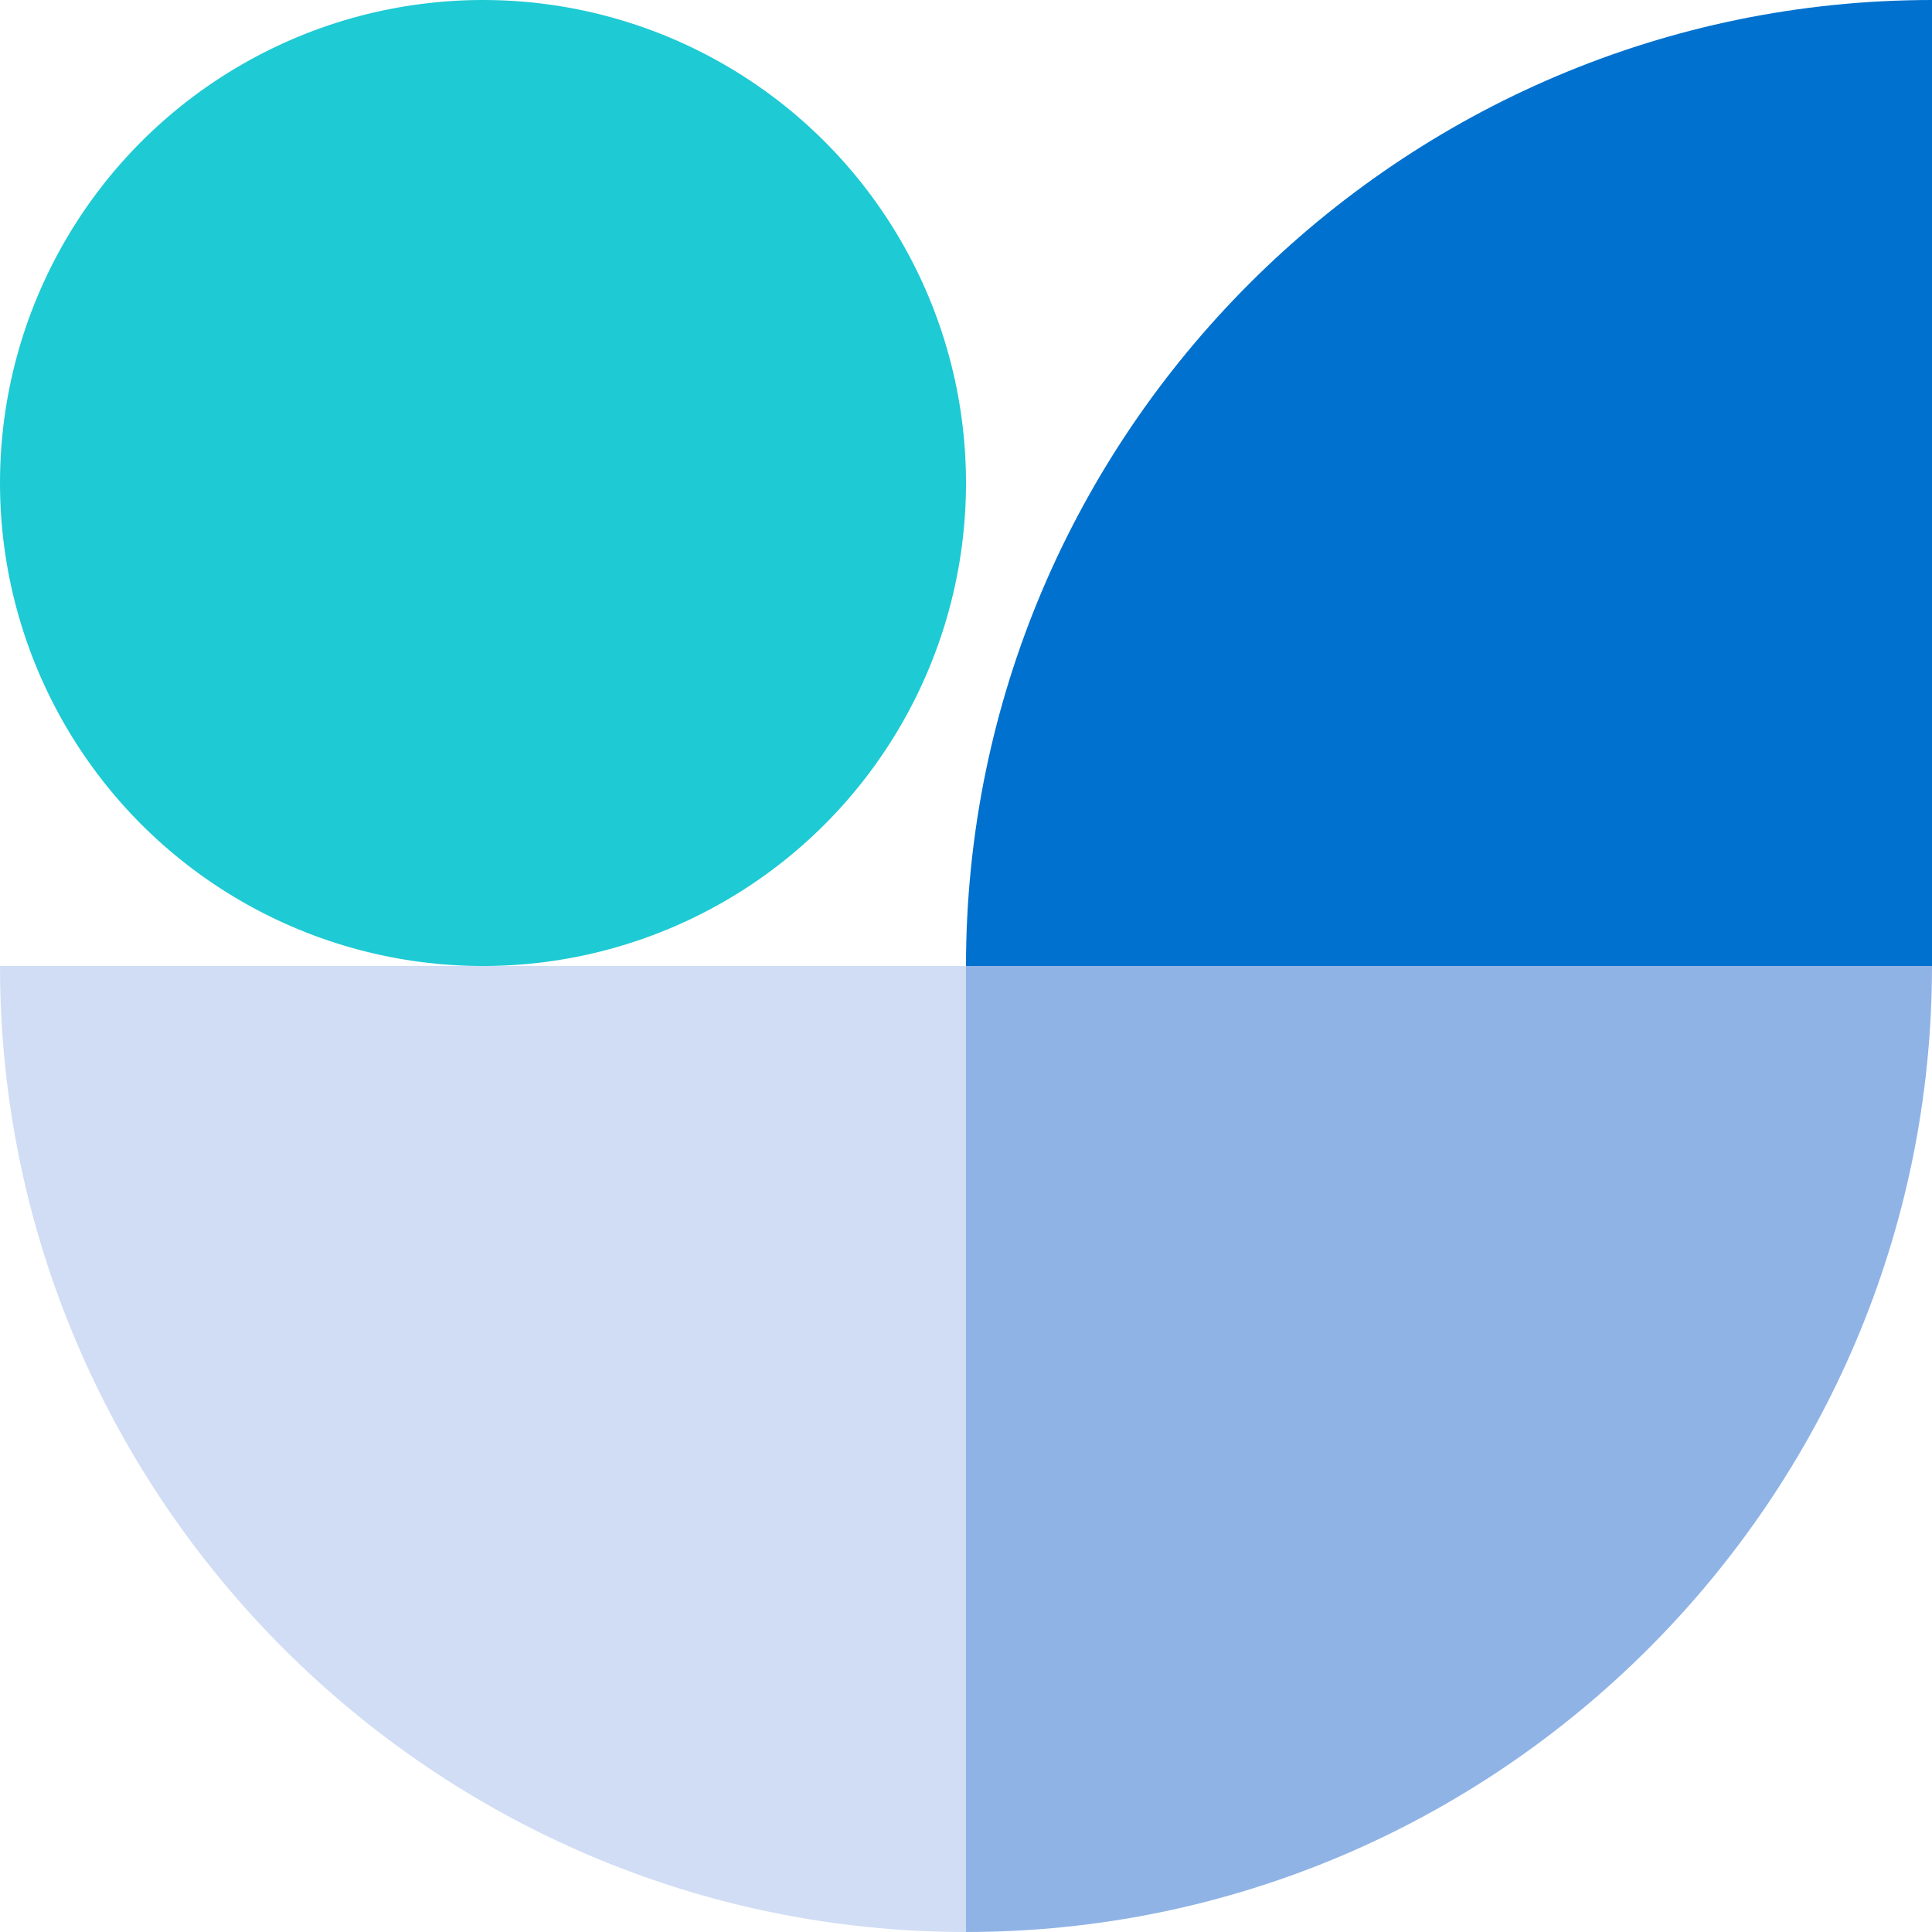
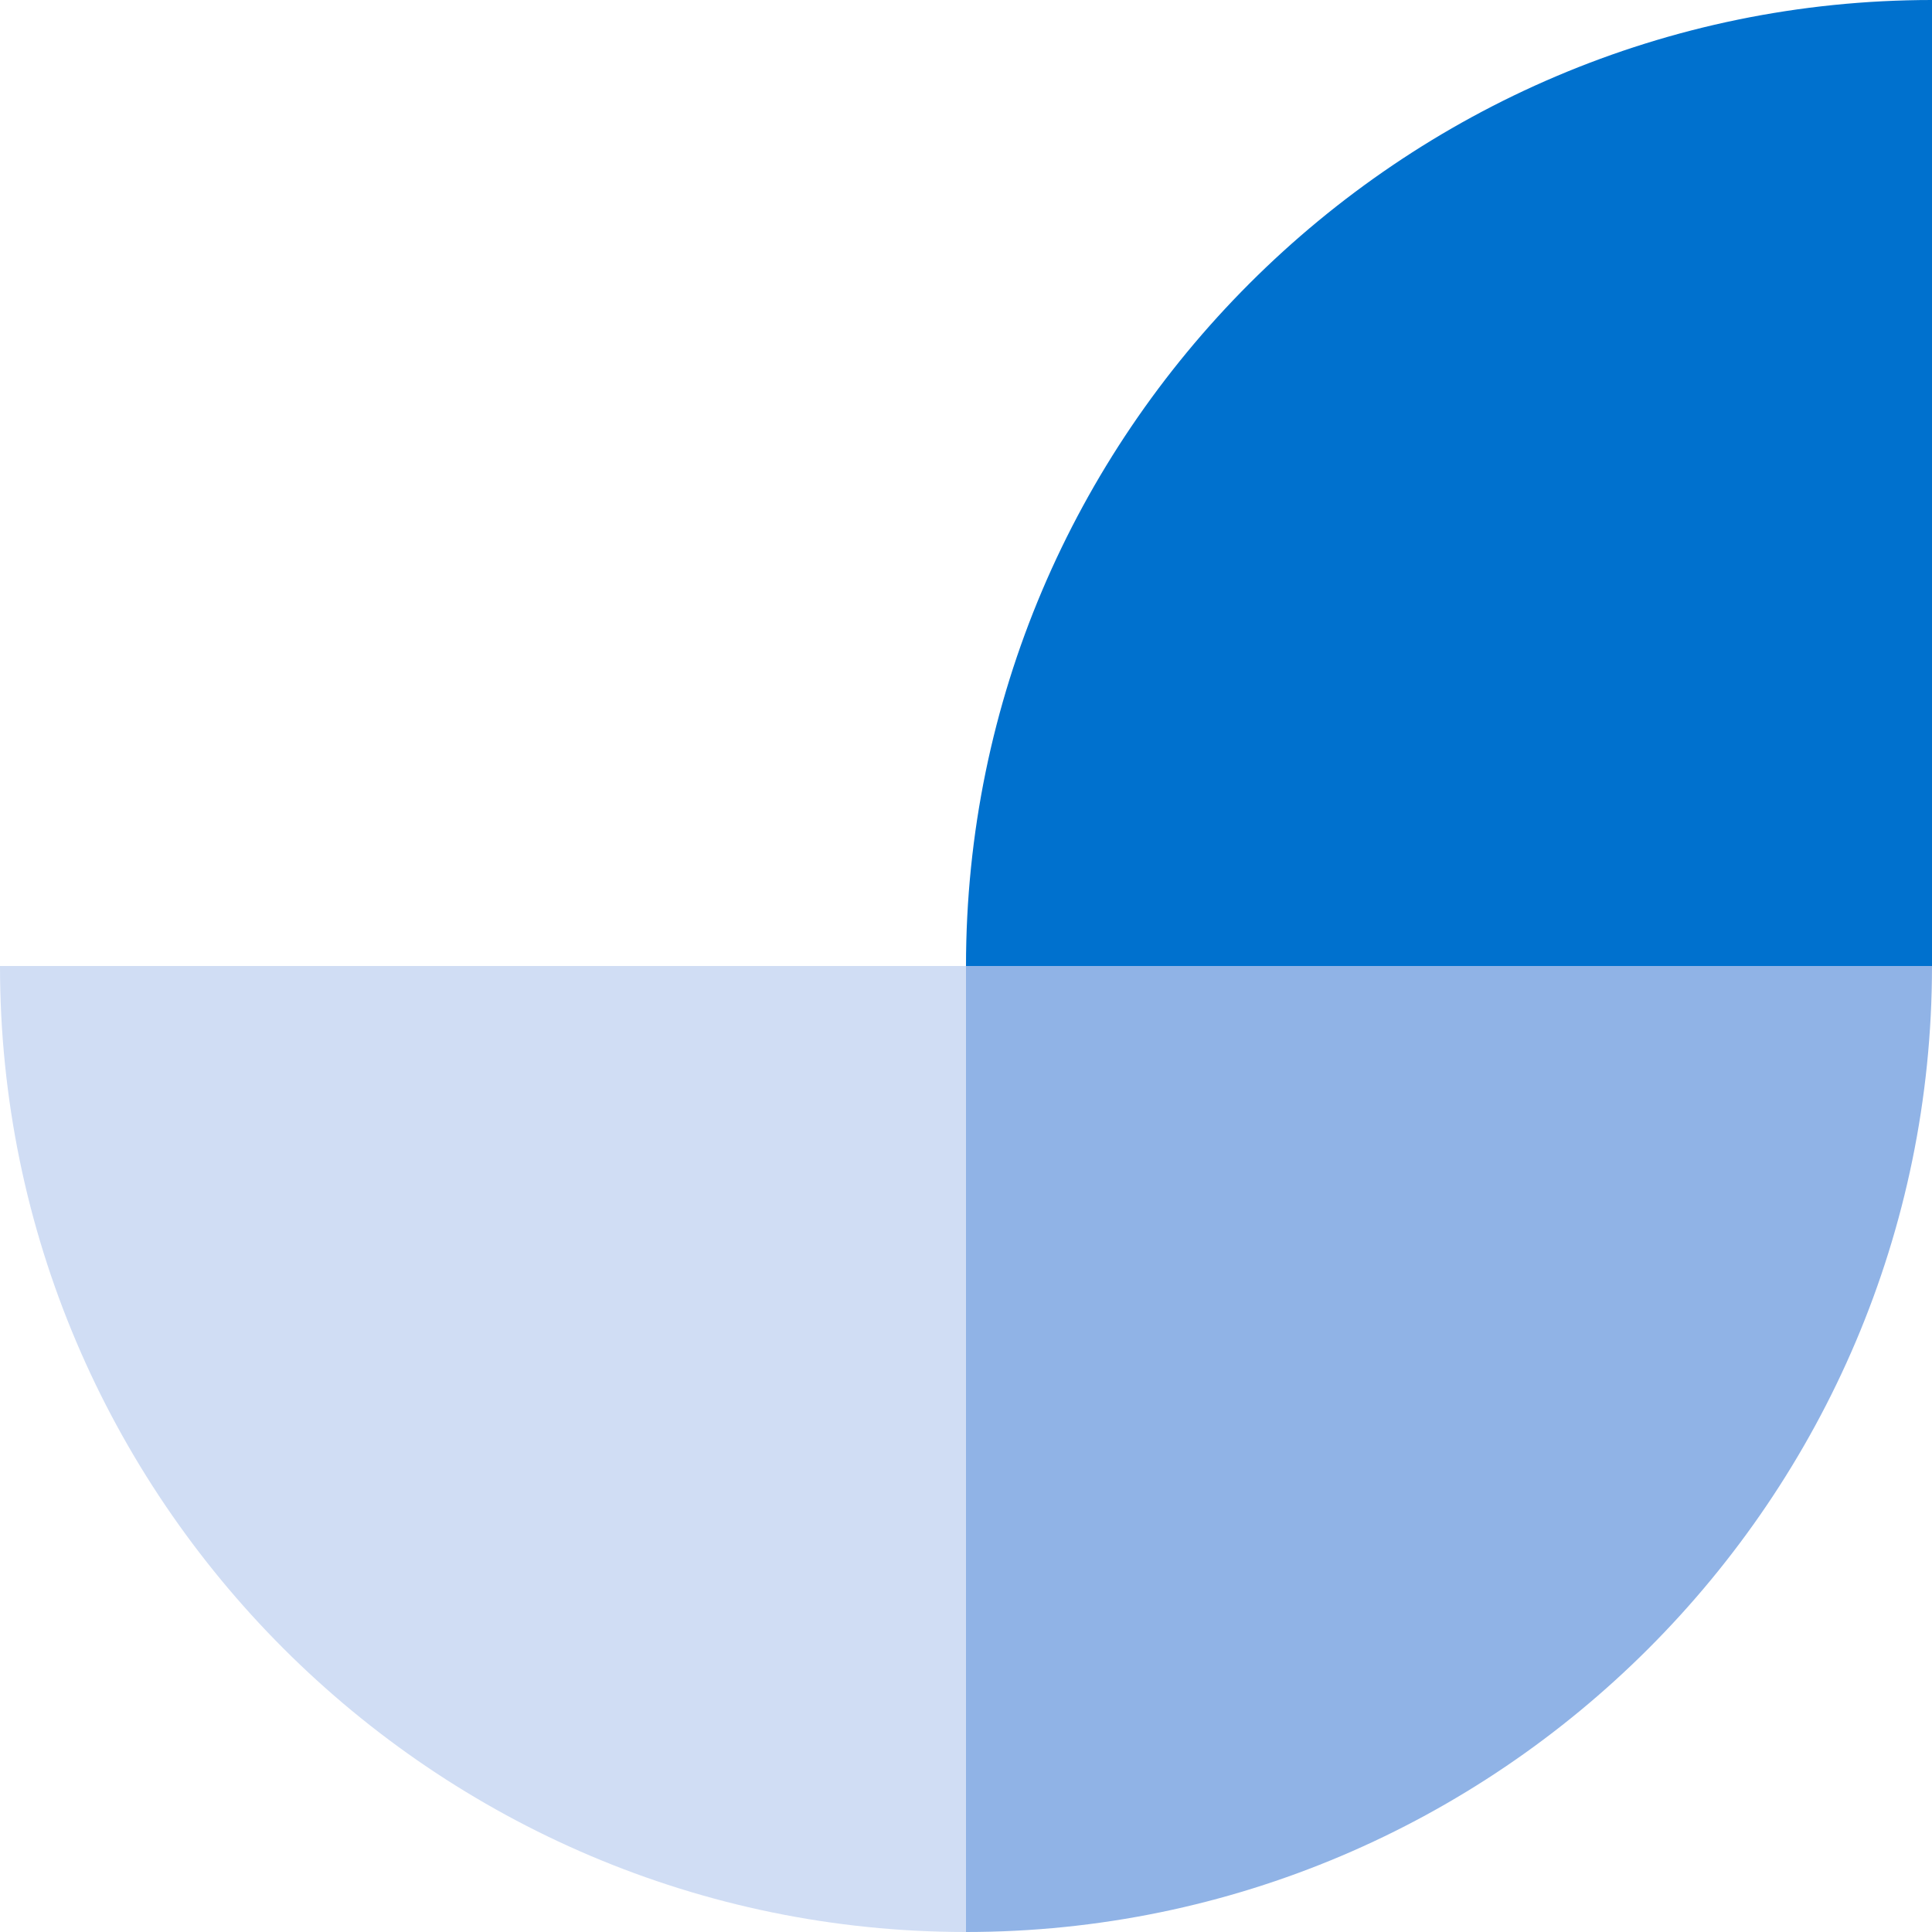
<svg xmlns="http://www.w3.org/2000/svg" role="img" width="512px" height="512px" viewBox="0 0 512 512">
  <g>
-     <ellipse style="stroke-width: 0px; fill: rgb(30, 202, 211);" cx="128" cy="128" rx="128" ry="128" />
    <path d="M 256 256 L 512 256 L 512 0 C 371 0 256 115 256 256 Z" style="fill: rgb(0, 113, 206);" />
-     <path d="M 0 256 L 256 256 L 256 512 C 115 512 0 397 0 256 Z" style="fill: rgb(208, 221, 244);" />
+     <path d="M 0 256 L 256 256 L 256 512 C 115 512 0 397 0 256 " style="fill: rgb(208, 221, 244);" />
    <path d="M 256 512 L 512 512 L 512 256 C 371 256 256 371 256 512 Z" style="fill: rgb(144, 179, 230);" transform="matrix(-1, 0, 0, -1, 768, 768)" />
  </g>
</svg>